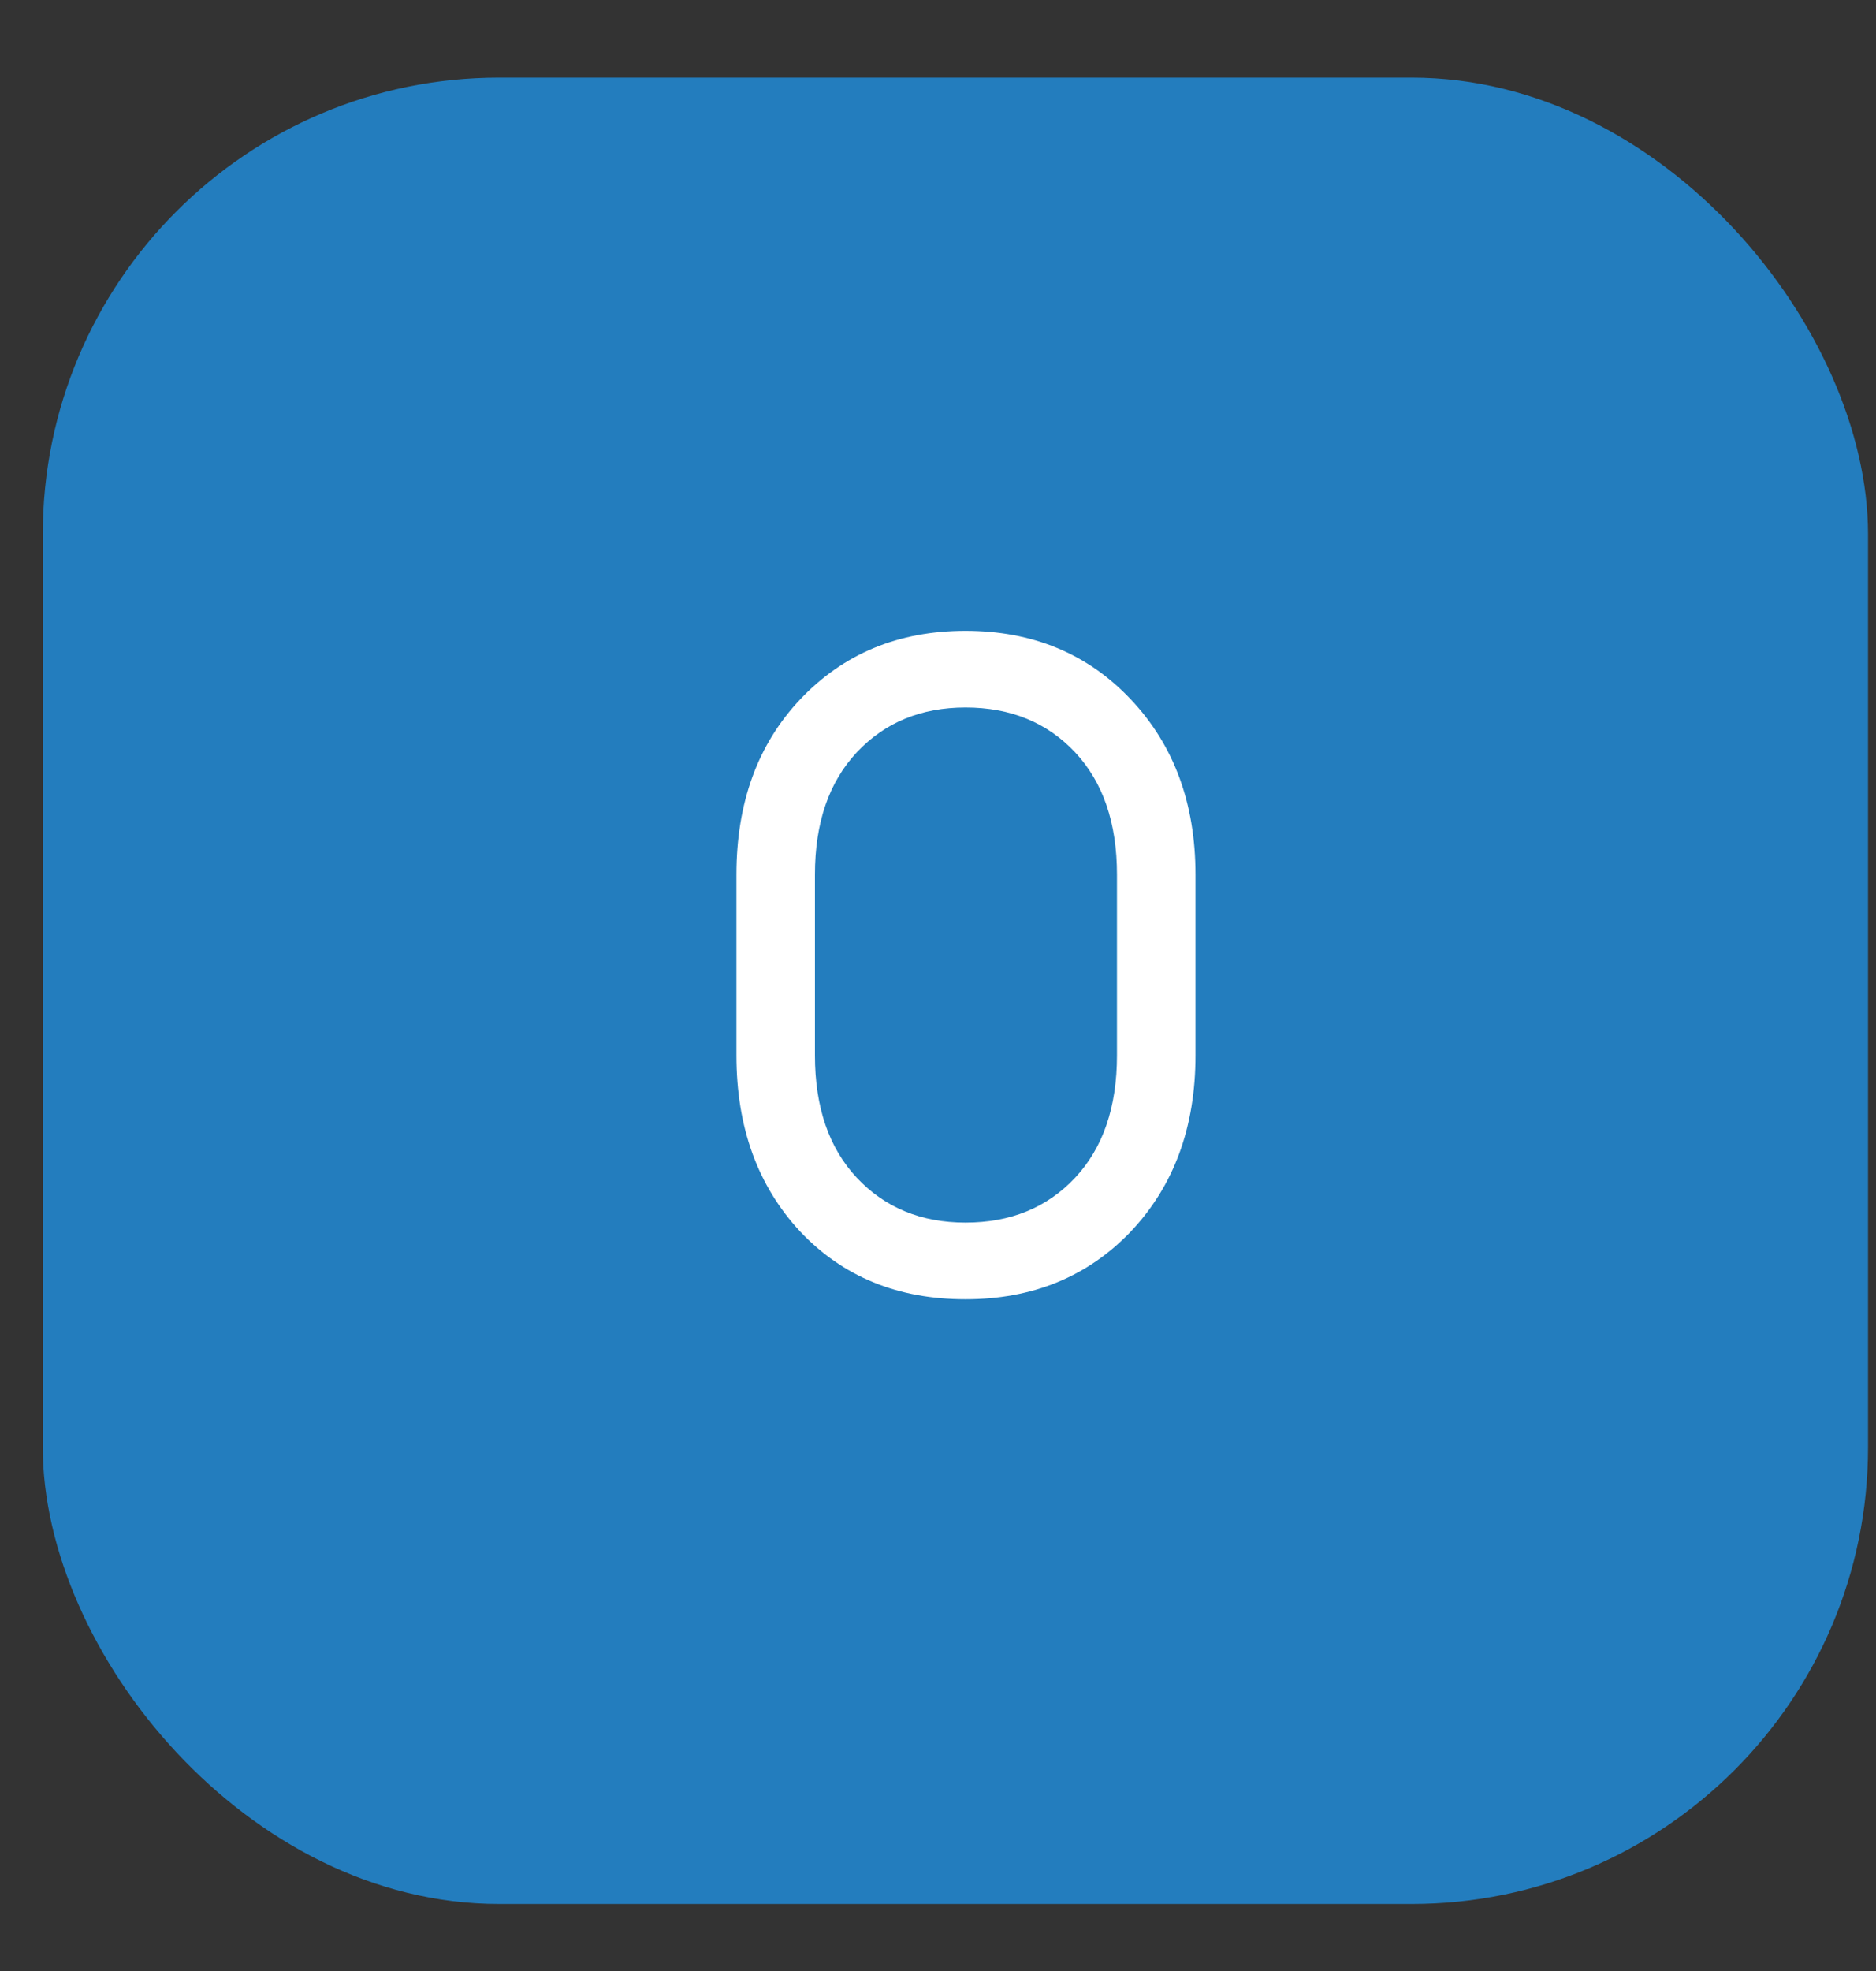
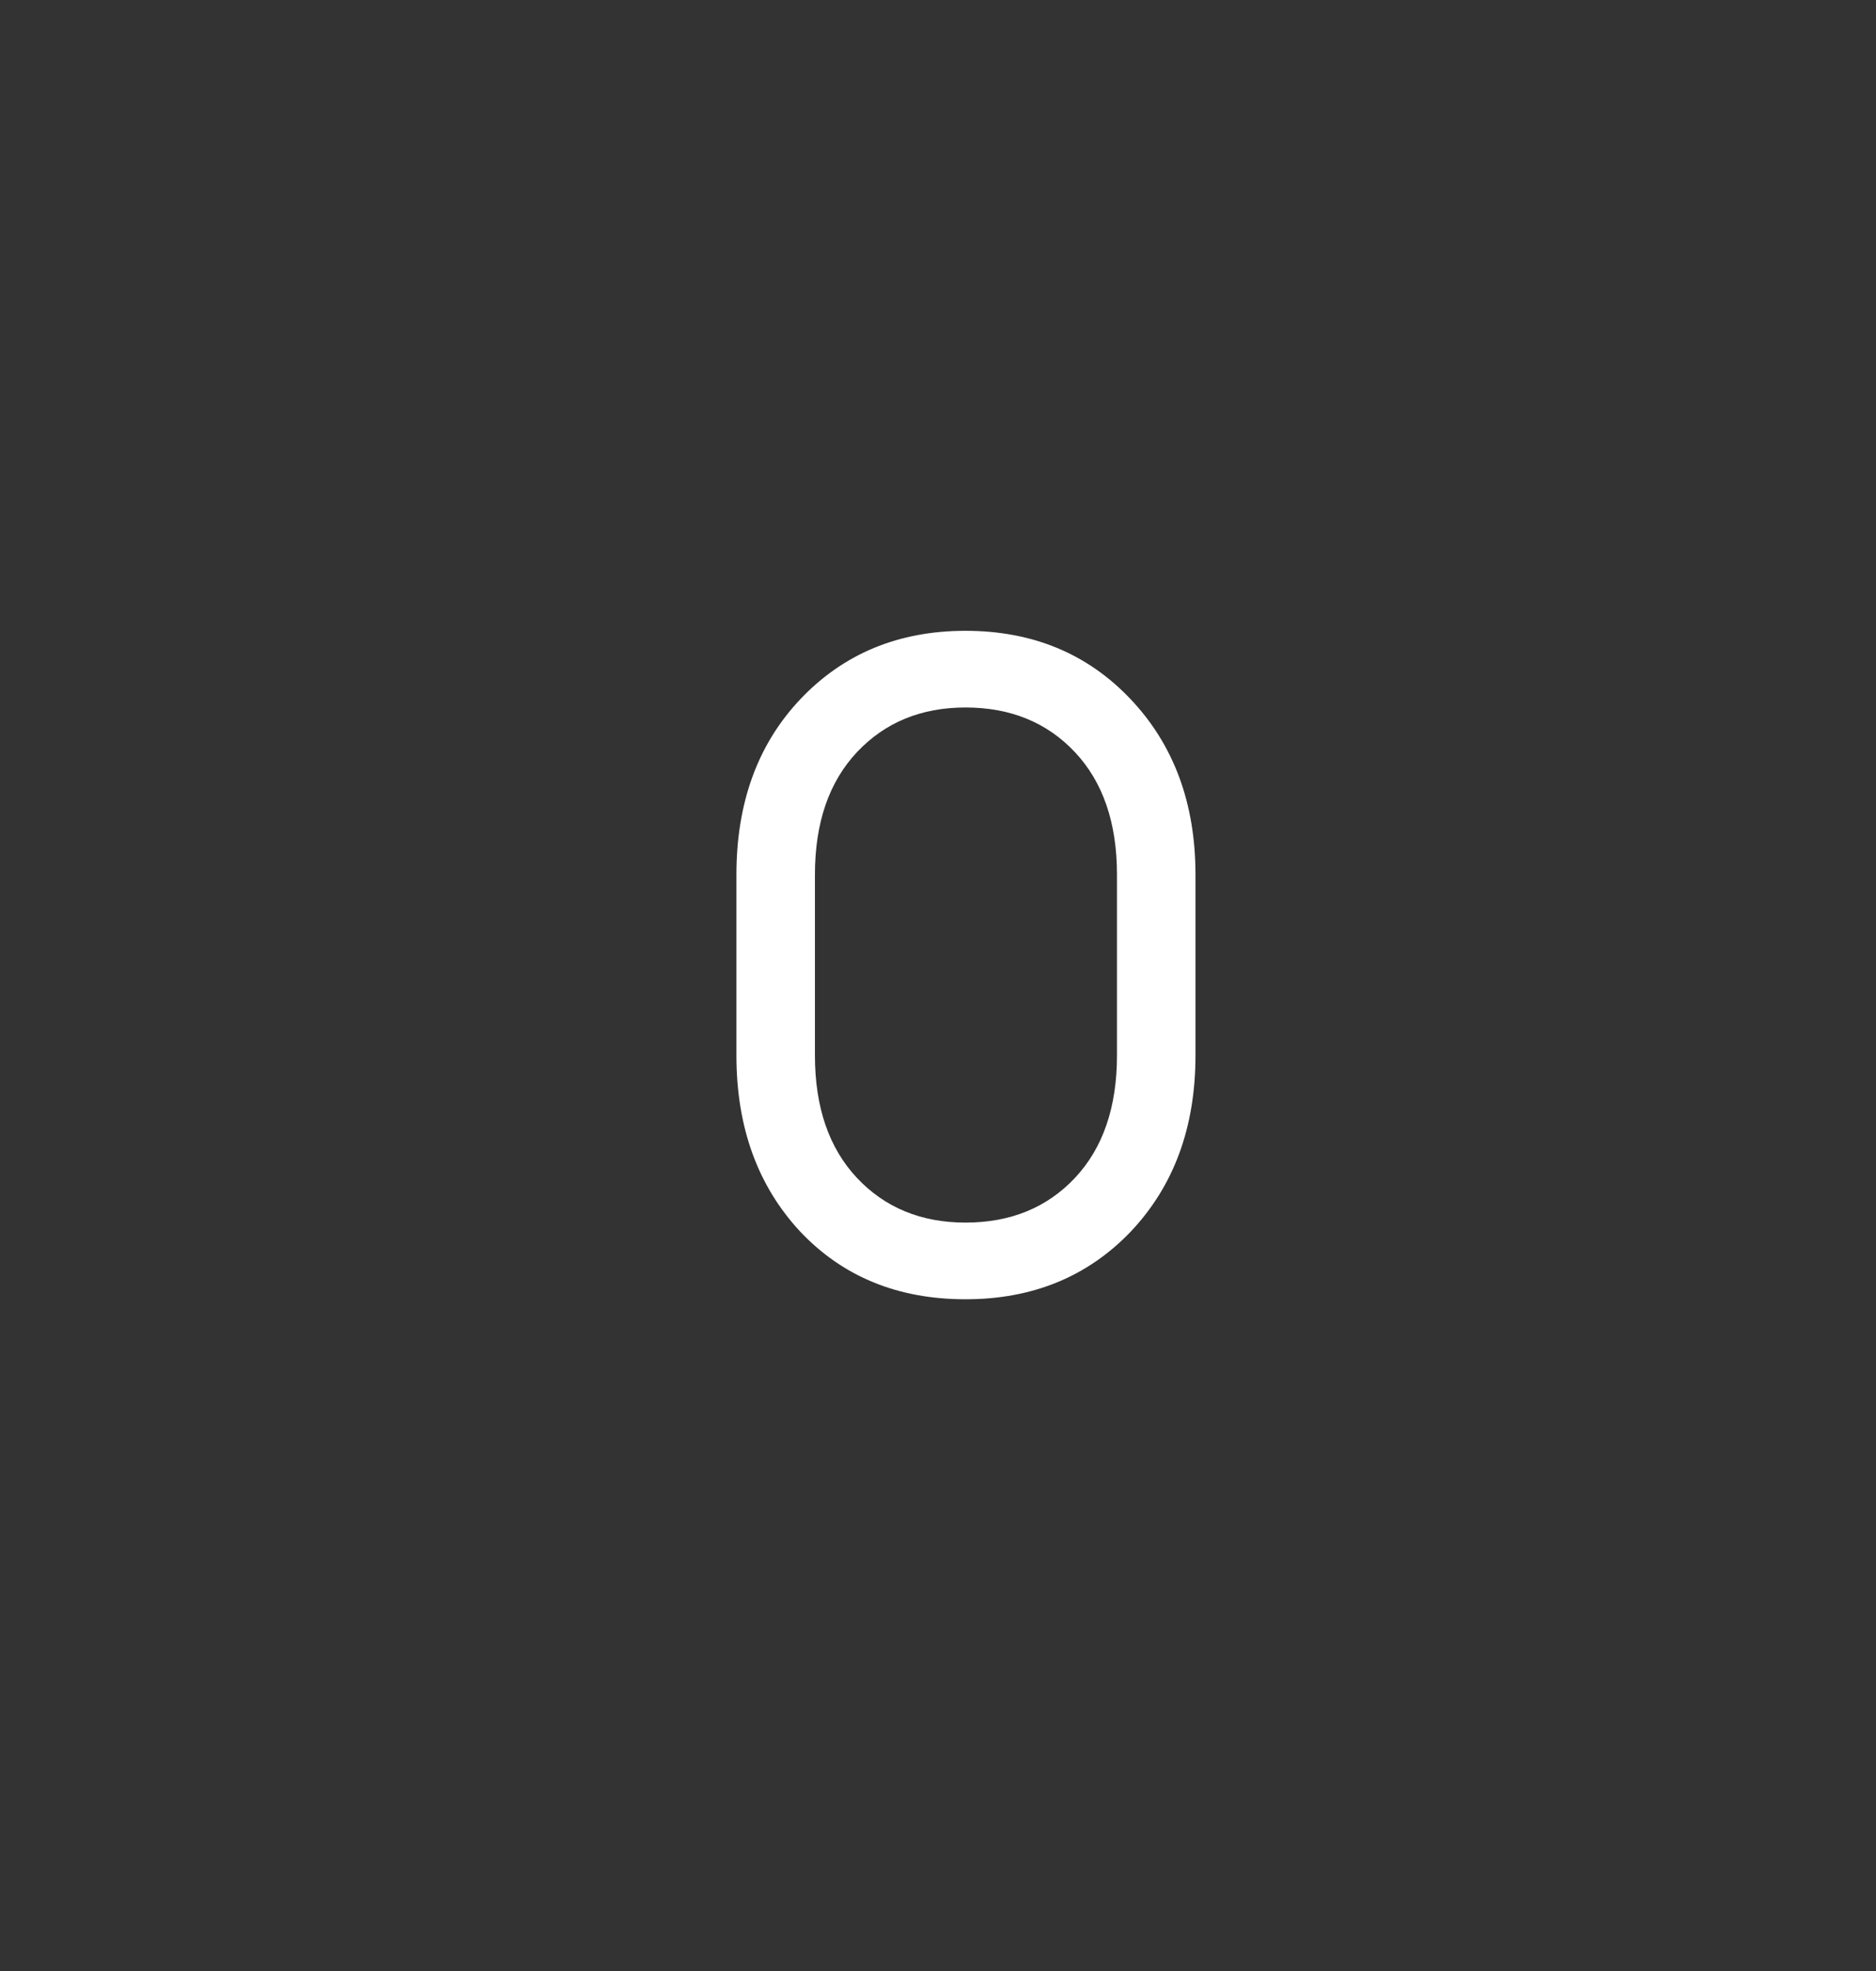
<svg xmlns="http://www.w3.org/2000/svg" width="20" height="21" viewBox="0 0 20 21" fill="none">
  <rect x="0" y="0" width="20" height="21" fill="#333333" stroke="none" />
-   <rect x="0.456" y="0.827" width="19.459" height="19.459" rx="4.865" fill="#237DBE" />
  <path d="M10.293 13.843C9.573 13.843 8.986 13.603 8.532 13.123C8.078 12.636 7.851 12.011 7.851 11.245V9.319C7.851 8.553 8.078 7.93 8.532 7.45C8.993 6.964 9.58 6.721 10.293 6.721C11.007 6.721 11.594 6.964 12.054 7.45C12.515 7.937 12.745 8.56 12.745 9.319V11.245C12.745 12.011 12.515 12.636 12.054 13.123C11.594 13.603 11.007 13.843 10.293 13.843ZM10.293 13.026C10.773 13.026 11.162 12.867 11.461 12.549C11.759 12.231 11.908 11.796 11.908 11.245V9.319C11.908 8.767 11.759 8.333 11.461 8.015C11.162 7.697 10.773 7.538 10.293 7.538C9.82 7.538 9.434 7.697 9.135 8.015C8.837 8.333 8.688 8.767 8.688 9.319V11.245C8.688 11.796 8.837 12.231 9.135 12.549C9.434 12.867 9.82 13.026 10.293 13.026Z" fill="white" />
</svg>